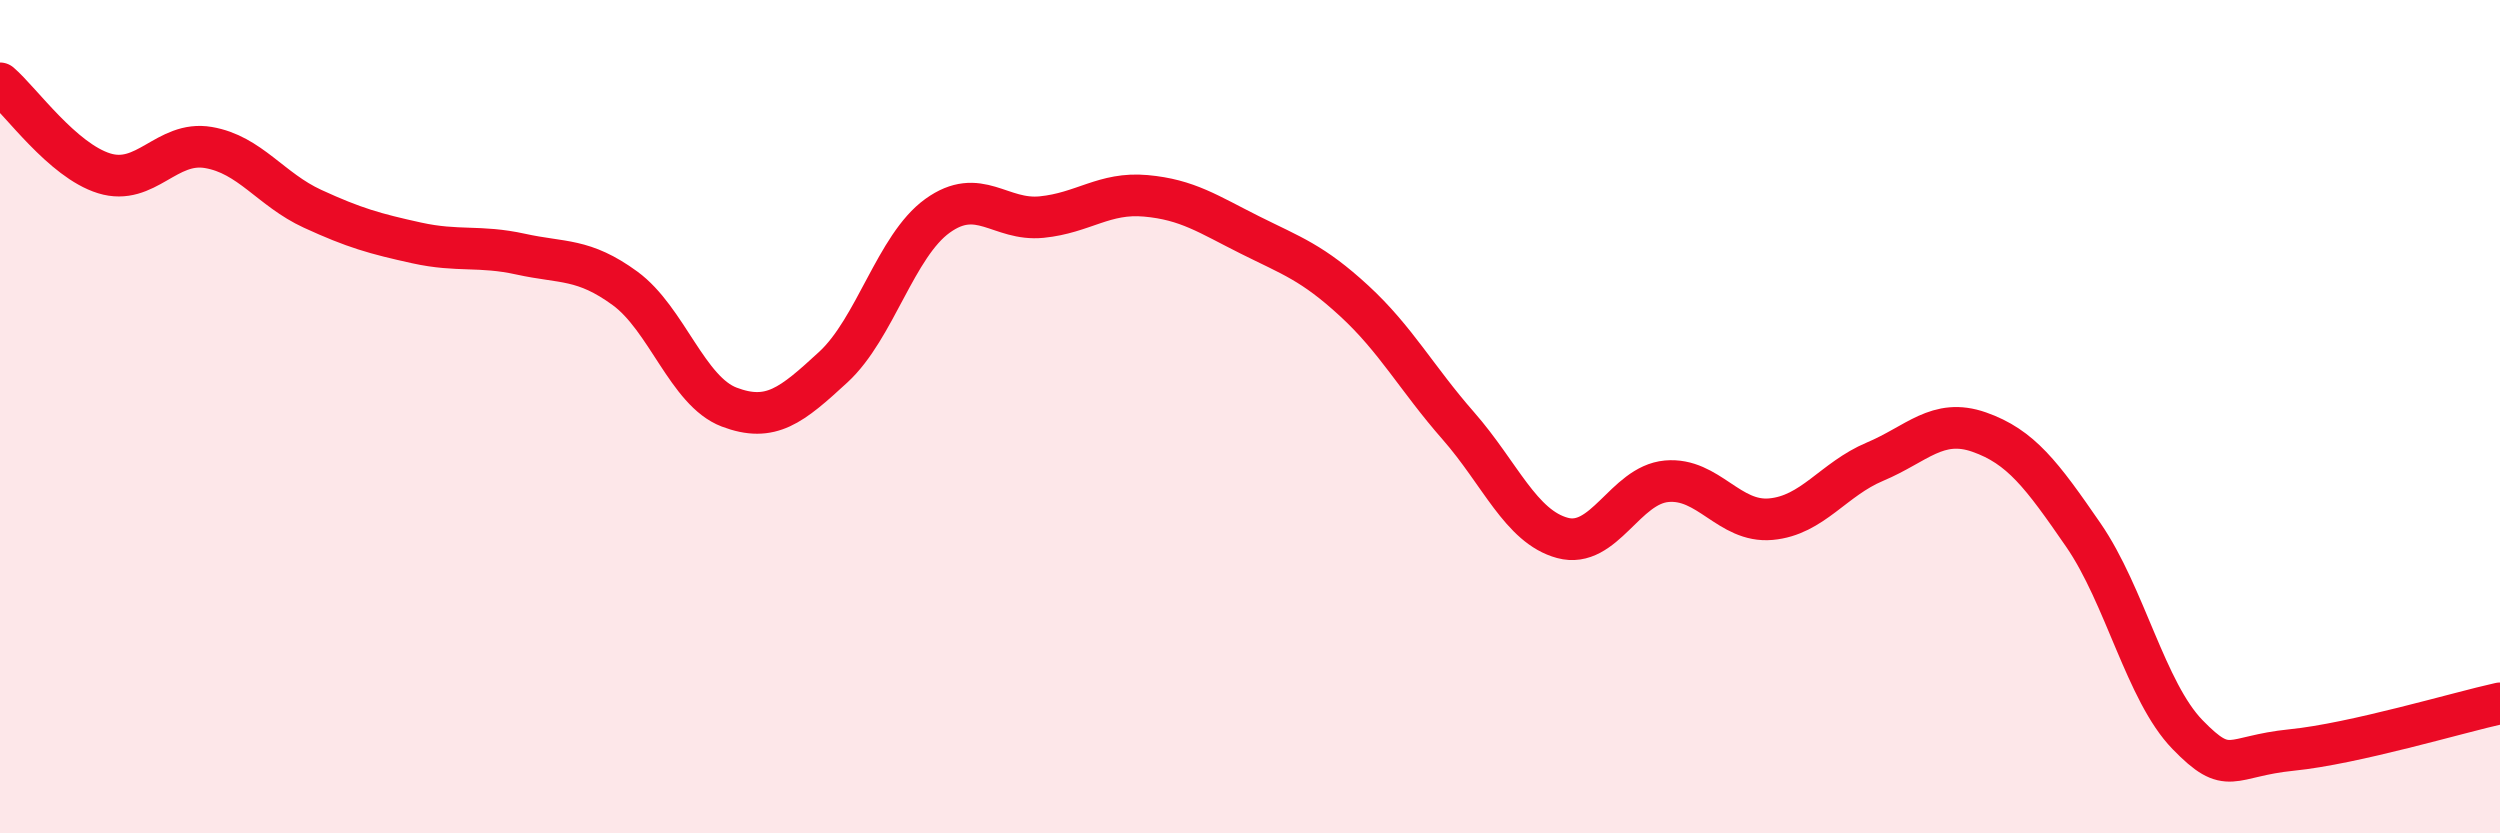
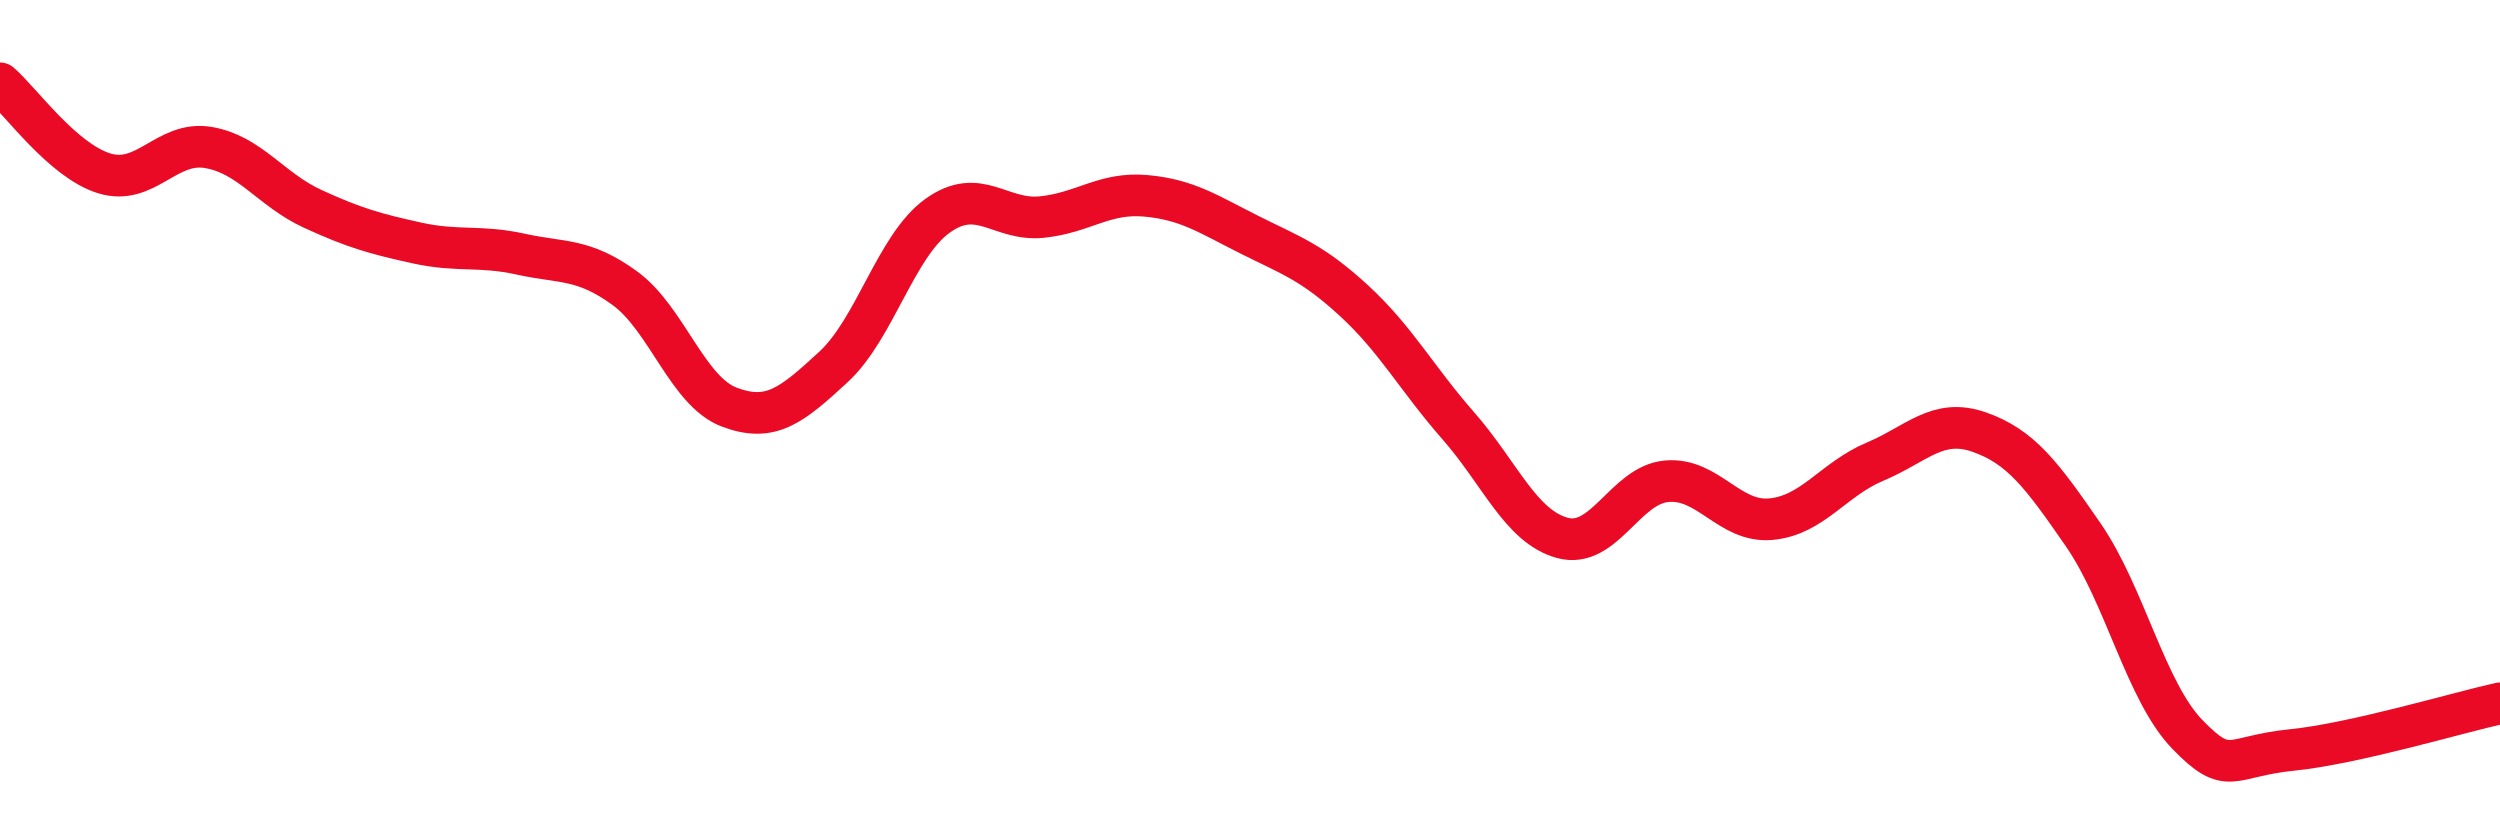
<svg xmlns="http://www.w3.org/2000/svg" width="60" height="20" viewBox="0 0 60 20">
-   <path d="M 0,2 C 0.5,2.43 1.5,3.85 2.5,4.16 C 3.5,4.47 4,3.37 5,3.54 C 6,3.71 6.5,4.55 7.5,5.01 C 8.5,5.47 9,5.61 10,5.83 C 11,6.05 11.5,5.88 12.5,6.1 C 13.5,6.32 14,6.19 15,6.92 C 16,7.65 16.5,9.39 17.5,9.77 C 18.5,10.15 19,9.73 20,8.81 C 21,7.89 21.5,5.9 22.5,5.18 C 23.5,4.46 24,5.31 25,5.21 C 26,5.11 26.5,4.61 27.5,4.7 C 28.5,4.79 29,5.14 30,5.64 C 31,6.14 31.5,6.3 32.5,7.22 C 33.5,8.14 34,9.08 35,10.22 C 36,11.36 36.5,12.64 37.5,12.91 C 38.5,13.18 39,11.64 40,11.55 C 41,11.46 41.5,12.55 42.5,12.46 C 43.5,12.37 44,11.5 45,11.08 C 46,10.66 46.5,10.02 47.5,10.37 C 48.5,10.72 49,11.39 50,12.84 C 51,14.29 51.5,16.6 52.5,17.63 C 53.5,18.66 53.5,18.15 55,18 C 56.5,17.85 59,17.1 60,16.88L60 20L0 20Z" fill="#EB0A25" opacity="0.1" stroke-linecap="round" stroke-linejoin="round" />
  <path d="M 0,2 C 0.5,2.43 1.5,3.85 2.5,4.16 C 3.5,4.47 4,3.37 5,3.54 C 6,3.71 6.5,4.55 7.5,5.01 C 8.5,5.47 9,5.61 10,5.83 C 11,6.05 11.5,5.88 12.5,6.1 C 13.5,6.32 14,6.19 15,6.92 C 16,7.65 16.5,9.39 17.5,9.77 C 18.5,10.15 19,9.73 20,8.81 C 21,7.89 21.5,5.9 22.5,5.18 C 23.5,4.46 24,5.31 25,5.21 C 26,5.11 26.5,4.61 27.5,4.7 C 28.5,4.79 29,5.14 30,5.64 C 31,6.14 31.5,6.3 32.5,7.22 C 33.5,8.14 34,9.08 35,10.22 C 36,11.36 36.5,12.64 37.5,12.91 C 38.5,13.18 39,11.64 40,11.55 C 41,11.46 41.5,12.55 42.5,12.46 C 43.5,12.37 44,11.5 45,11.08 C 46,10.66 46.5,10.02 47.5,10.37 C 48.5,10.72 49,11.39 50,12.84 C 51,14.29 51.5,16.6 52.5,17.63 C 53.5,18.66 53.5,18.15 55,18 C 56.5,17.85 59,17.1 60,16.88" stroke="#EB0A25" stroke-width="1" fill="none" stroke-linecap="round" stroke-linejoin="round" />
</svg>